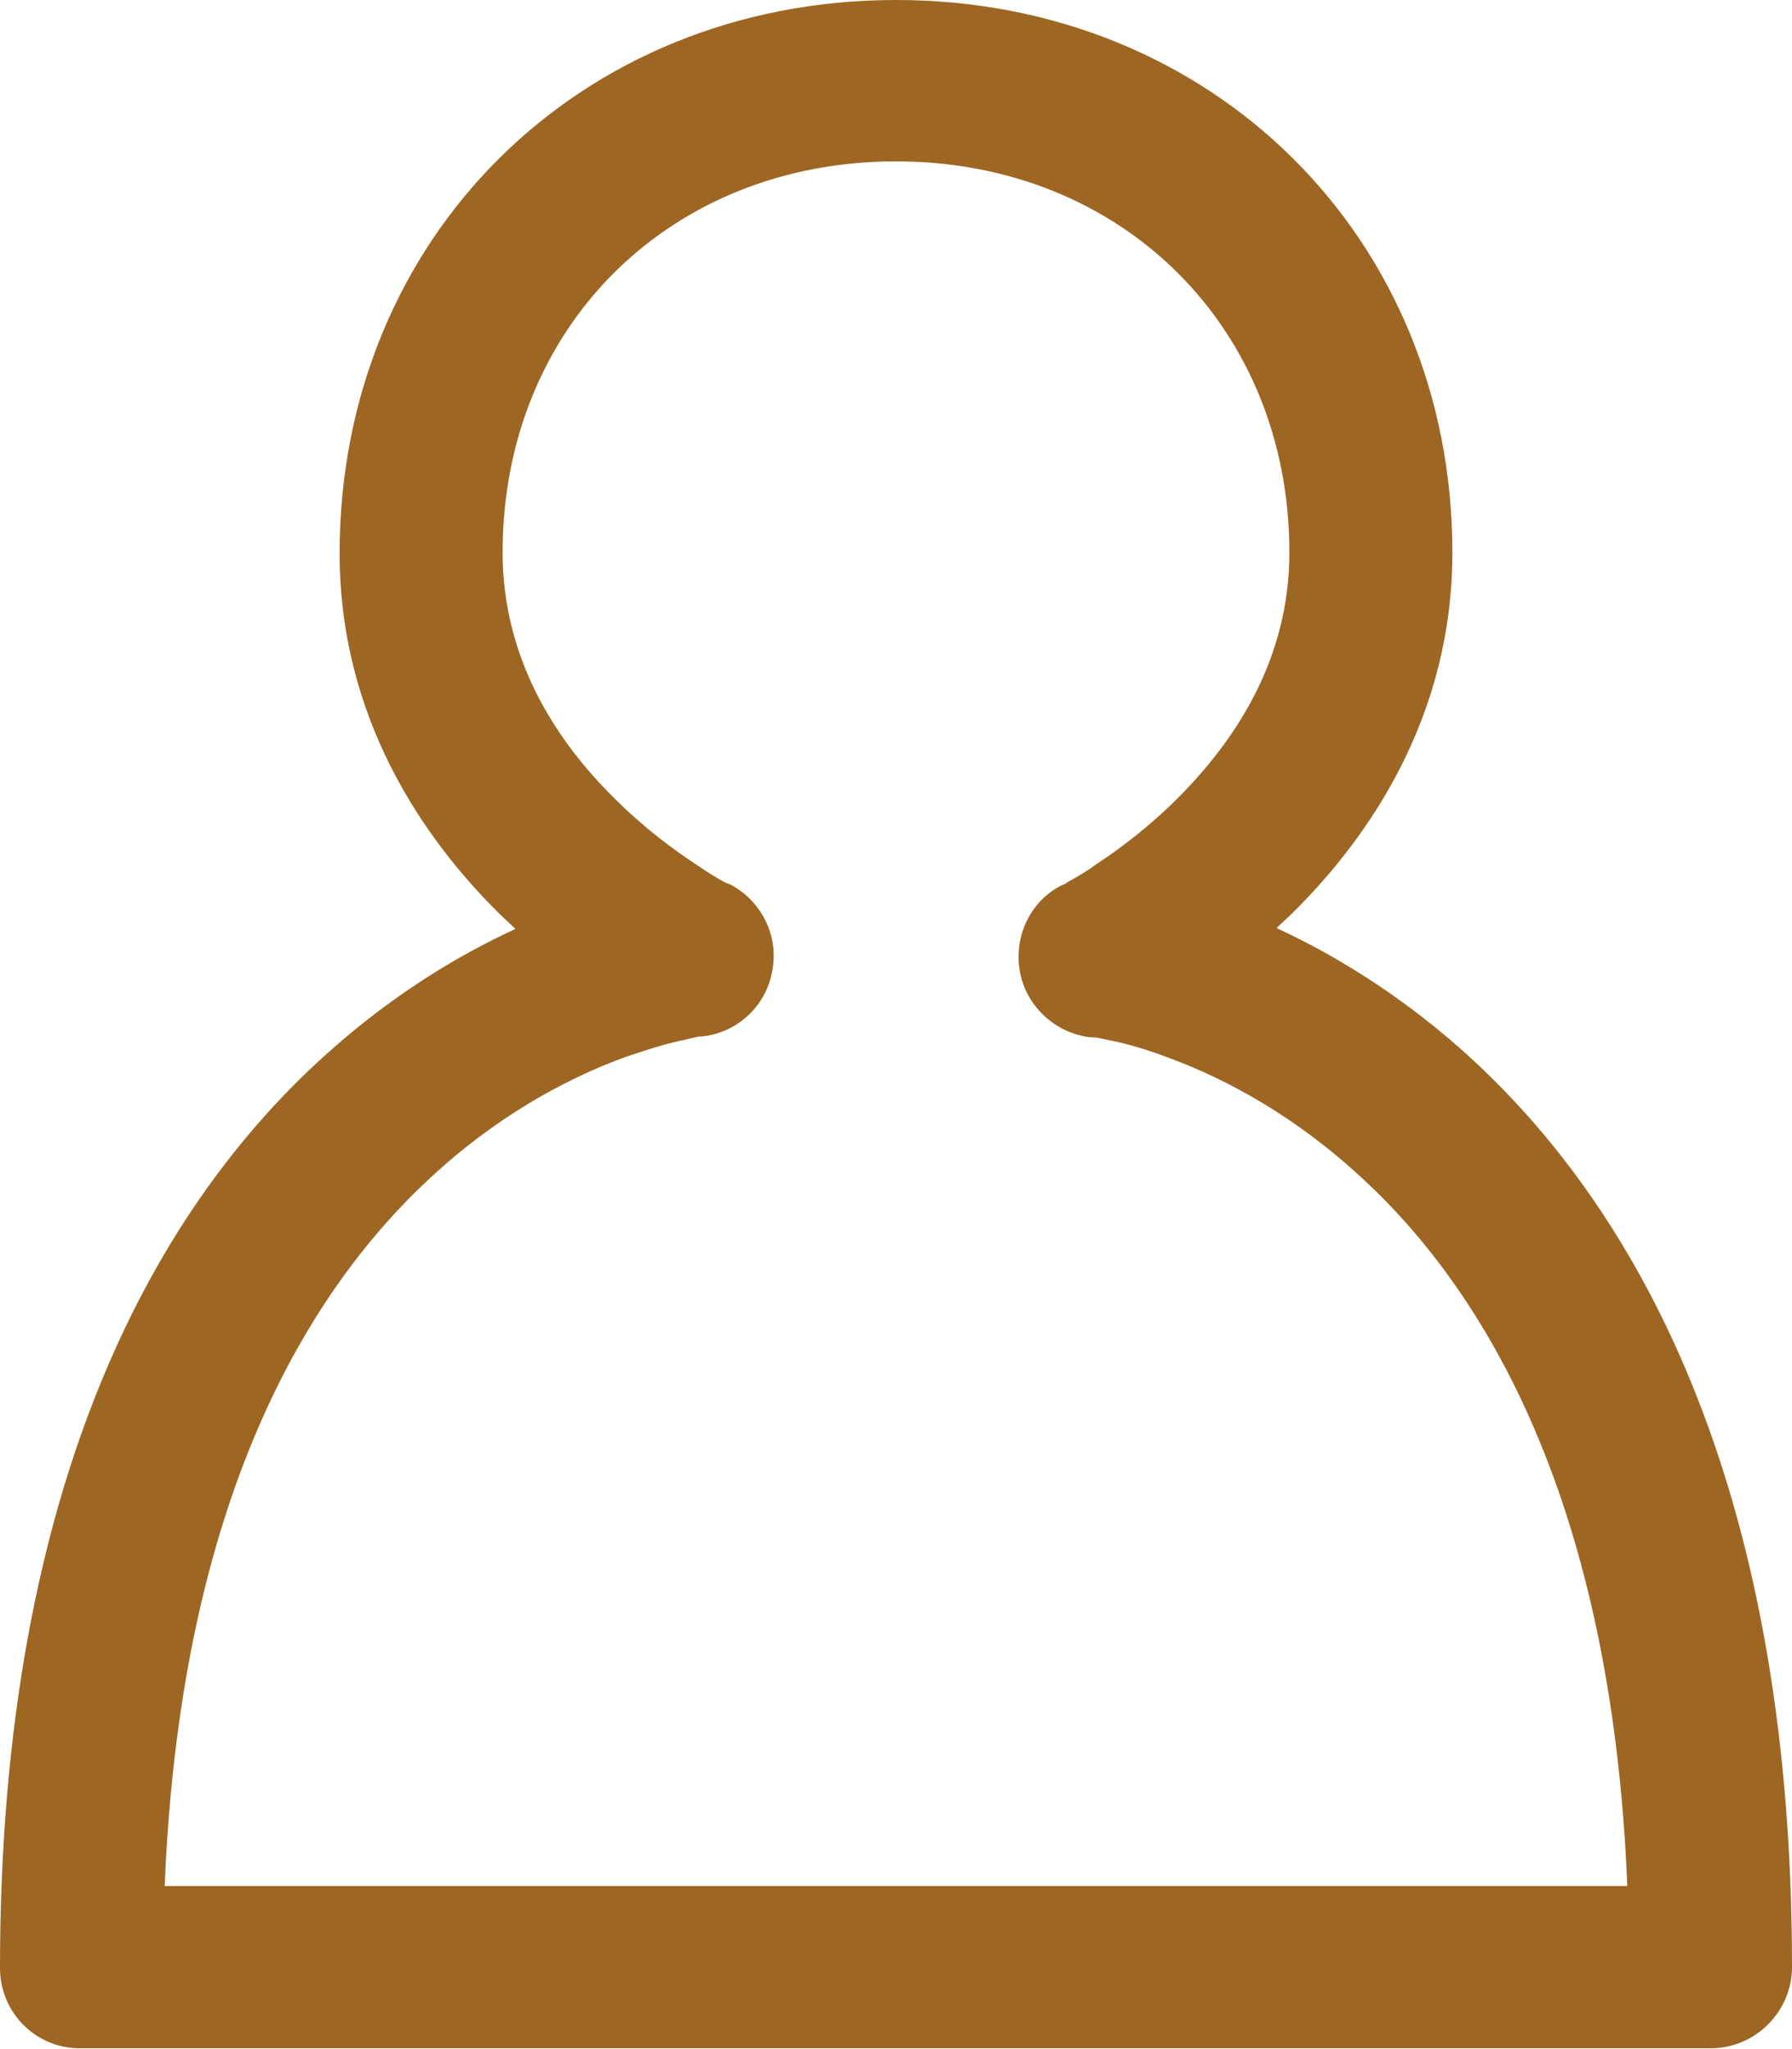
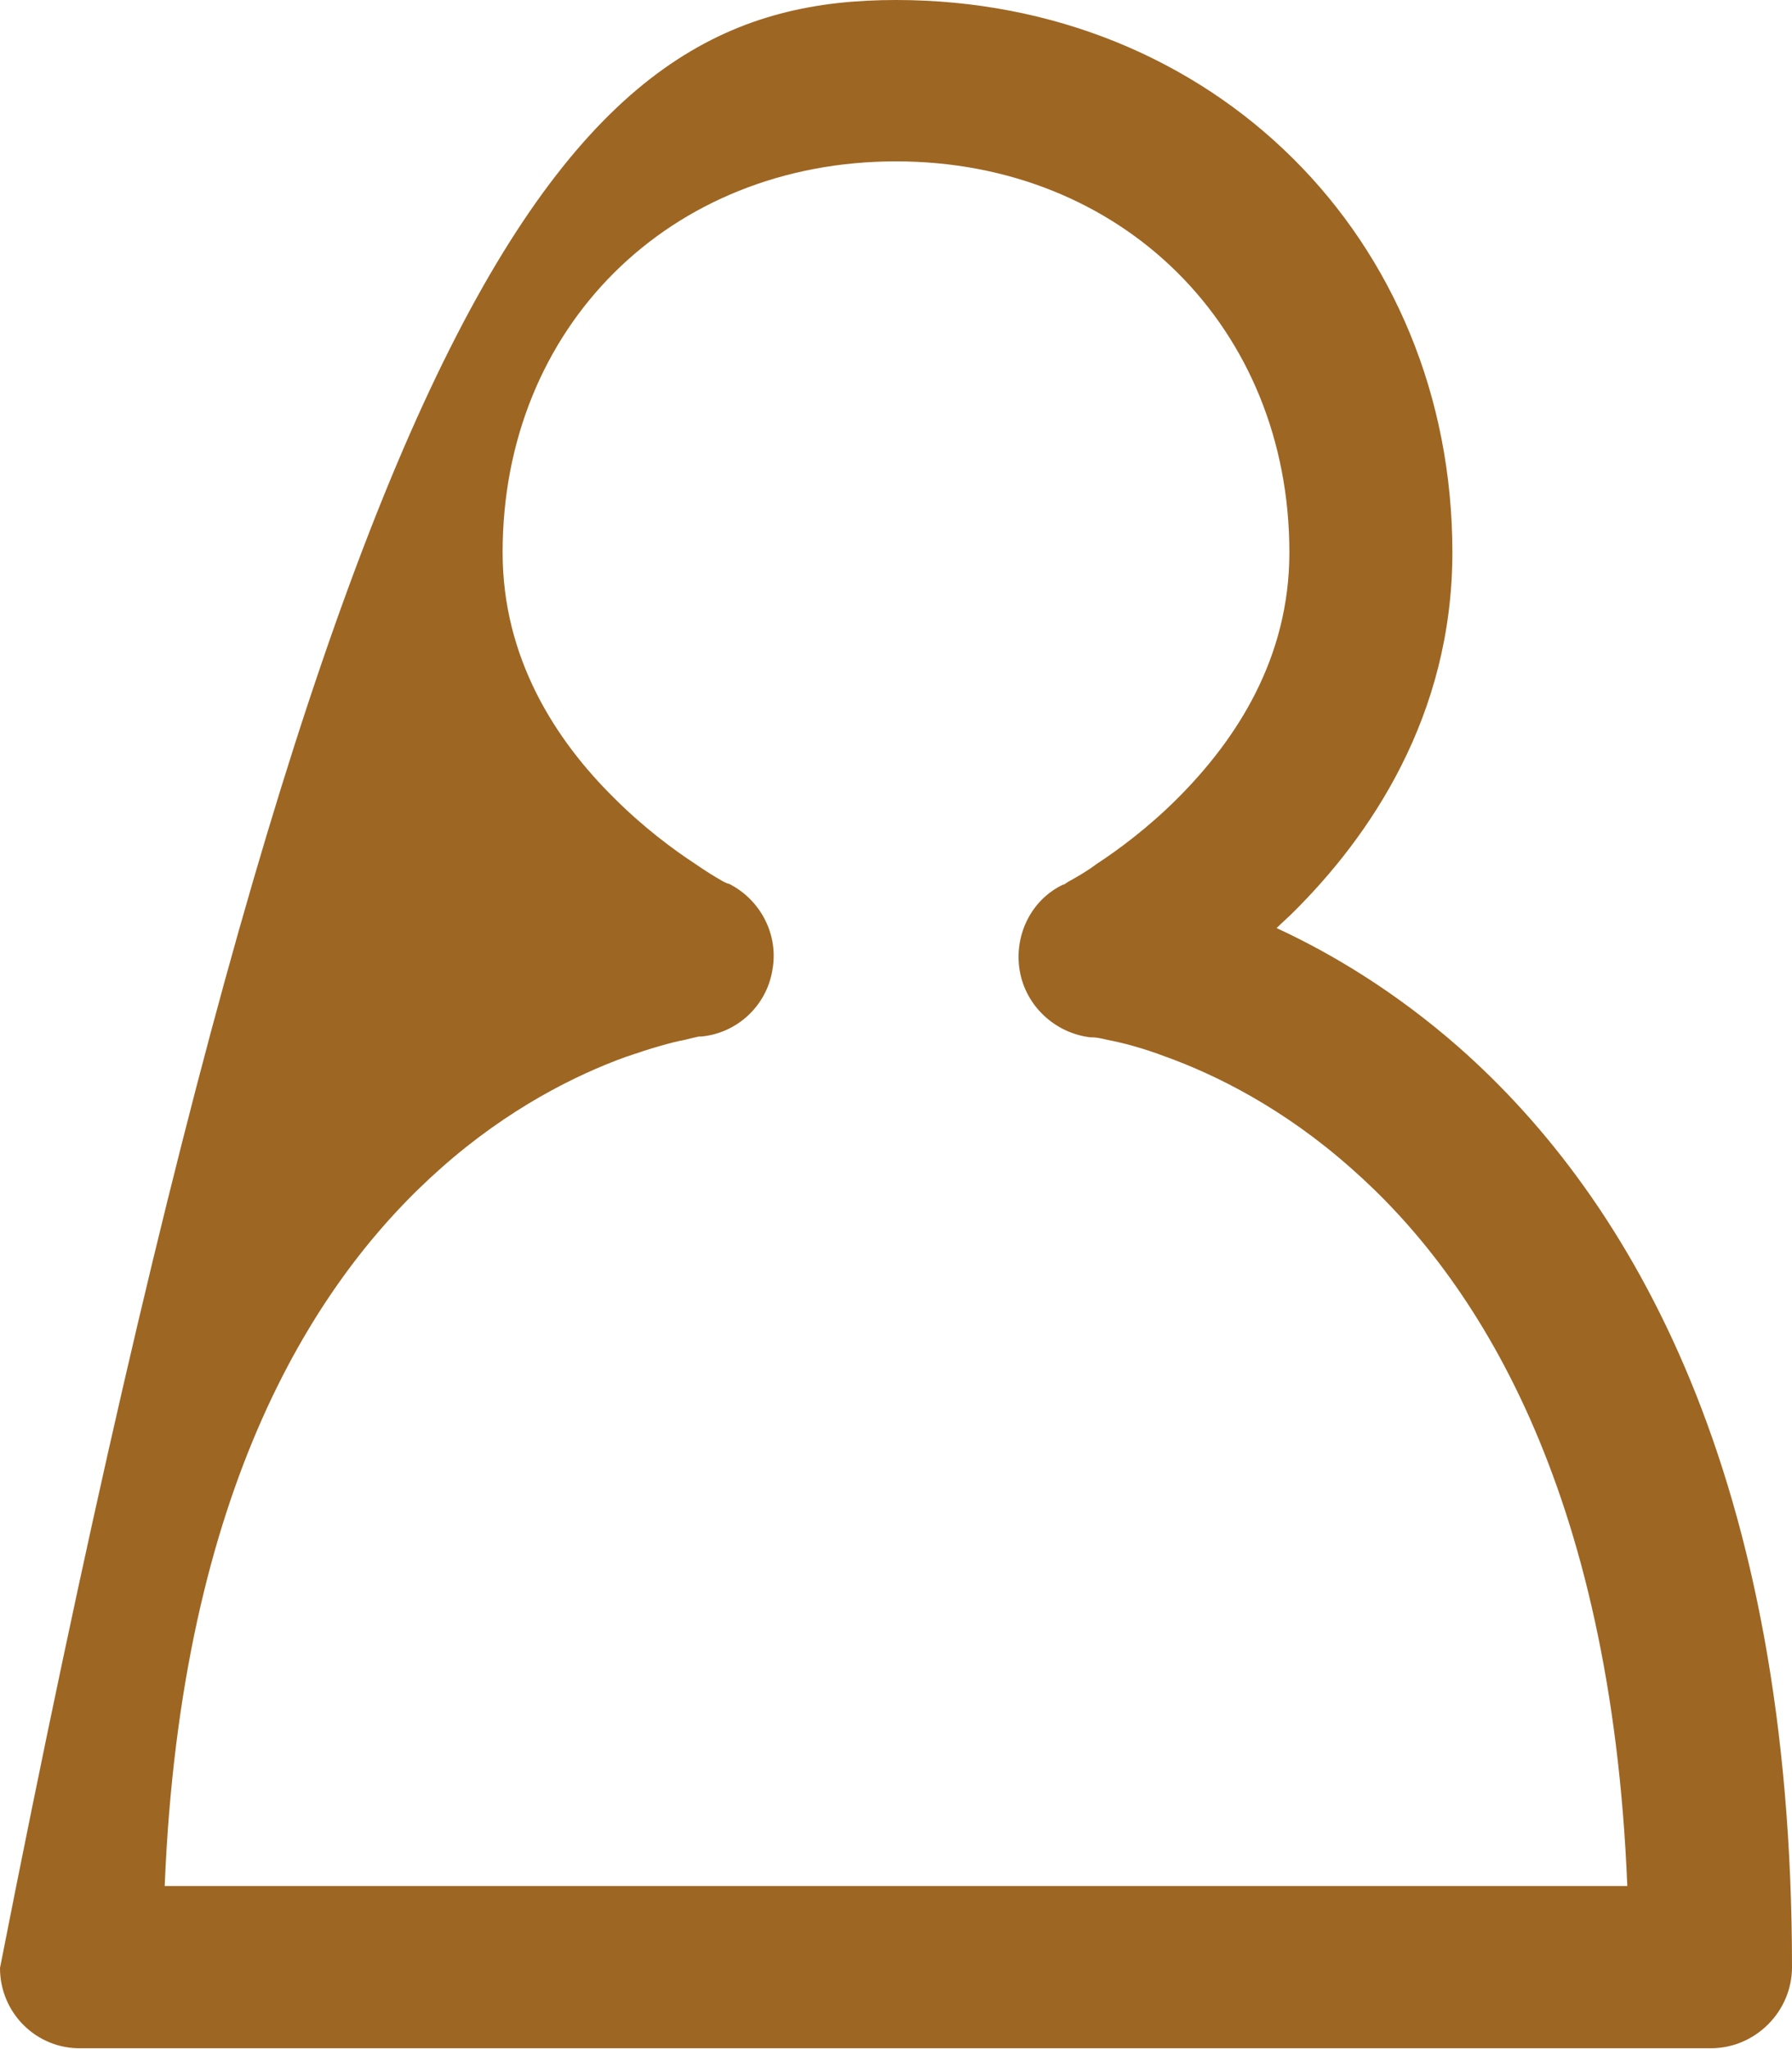
<svg xmlns="http://www.w3.org/2000/svg" id="Layer_1" viewBox="0 0 21 24">
  <defs>
    <style>.cls-1{fill:#9e6623;}</style>
  </defs>
-   <path class="cls-1" d="M15.11,6.47c0-2.63-1.96-4.58-4.61-4.58s-4.61,1.94-4.61,4.58c0,1.24,.62,2.2,1.31,2.88,.34,.34,.69,.6,.95,.77,.13,.09,.23,.15,.3,.19,.03,.02,.06,.03,.08,.04h.01c.38,.19,.59,.61,.51,1.02-.07,.41-.41,.73-.83,.77h-.03s-.09,.02-.17,.04c-.16,.03-.4,.1-.69,.2-.58,.21-1.37,.6-2.16,1.3-1.46,1.29-3.05,3.73-3.24,8.41H19.07c-.19-4.68-1.78-7.13-3.24-8.41-.79-.7-1.58-1.09-2.16-1.3-.29-.11-.53-.17-.69-.2-.08-.02-.14-.03-.17-.03h-.03c-.42-.05-.76-.37-.83-.78-.07-.41,.13-.83,.51-1.01h.01s.04-.03,.08-.05c.07-.04,.18-.1,.3-.19,.26-.17,.61-.43,.95-.77,.69-.69,1.31-1.64,1.31-2.88Zm1.91,0c0,1.92-.97,3.33-1.87,4.22-.06,.06-.13,.12-.19,.18,.65,.3,1.4,.75,2.14,1.4,2.03,1.79,3.9,5.03,3.9,10.77,0,.25-.1,.49-.28,.67-.18,.18-.42,.28-.67,.28H.95C.43,24,0,23.58,0,23.05c0-5.75,1.87-8.99,3.9-10.77,.75-.66,1.49-1.1,2.14-1.4-.06-.06-.13-.12-.19-.18-.9-.89-1.87-2.3-1.87-4.22C3.98,2.79,6.79,0,10.5,0s6.52,2.79,6.52,6.47Z" />
+   <path class="cls-1" d="M15.11,6.47c0-2.63-1.96-4.58-4.61-4.58s-4.61,1.94-4.61,4.58c0,1.24,.62,2.2,1.31,2.88,.34,.34,.69,.6,.95,.77,.13,.09,.23,.15,.3,.19,.03,.02,.06,.03,.08,.04h.01c.38,.19,.59,.61,.51,1.02-.07,.41-.41,.73-.83,.77h-.03s-.09,.02-.17,.04c-.16,.03-.4,.1-.69,.2-.58,.21-1.37,.6-2.16,1.3-1.46,1.29-3.05,3.73-3.24,8.41H19.07c-.19-4.68-1.78-7.13-3.24-8.41-.79-.7-1.58-1.09-2.16-1.3-.29-.11-.53-.17-.69-.2-.08-.02-.14-.03-.17-.03h-.03c-.42-.05-.76-.37-.83-.78-.07-.41,.13-.83,.51-1.01h.01s.04-.03,.08-.05c.07-.04,.18-.1,.3-.19,.26-.17,.61-.43,.95-.77,.69-.69,1.31-1.64,1.31-2.88Zm1.91,0c0,1.92-.97,3.33-1.87,4.22-.06,.06-.13,.12-.19,.18,.65,.3,1.4,.75,2.14,1.4,2.03,1.79,3.9,5.03,3.9,10.77,0,.25-.1,.49-.28,.67-.18,.18-.42,.28-.67,.28H.95C.43,24,0,23.58,0,23.05C3.98,2.79,6.79,0,10.5,0s6.52,2.79,6.52,6.47Z" />
</svg>